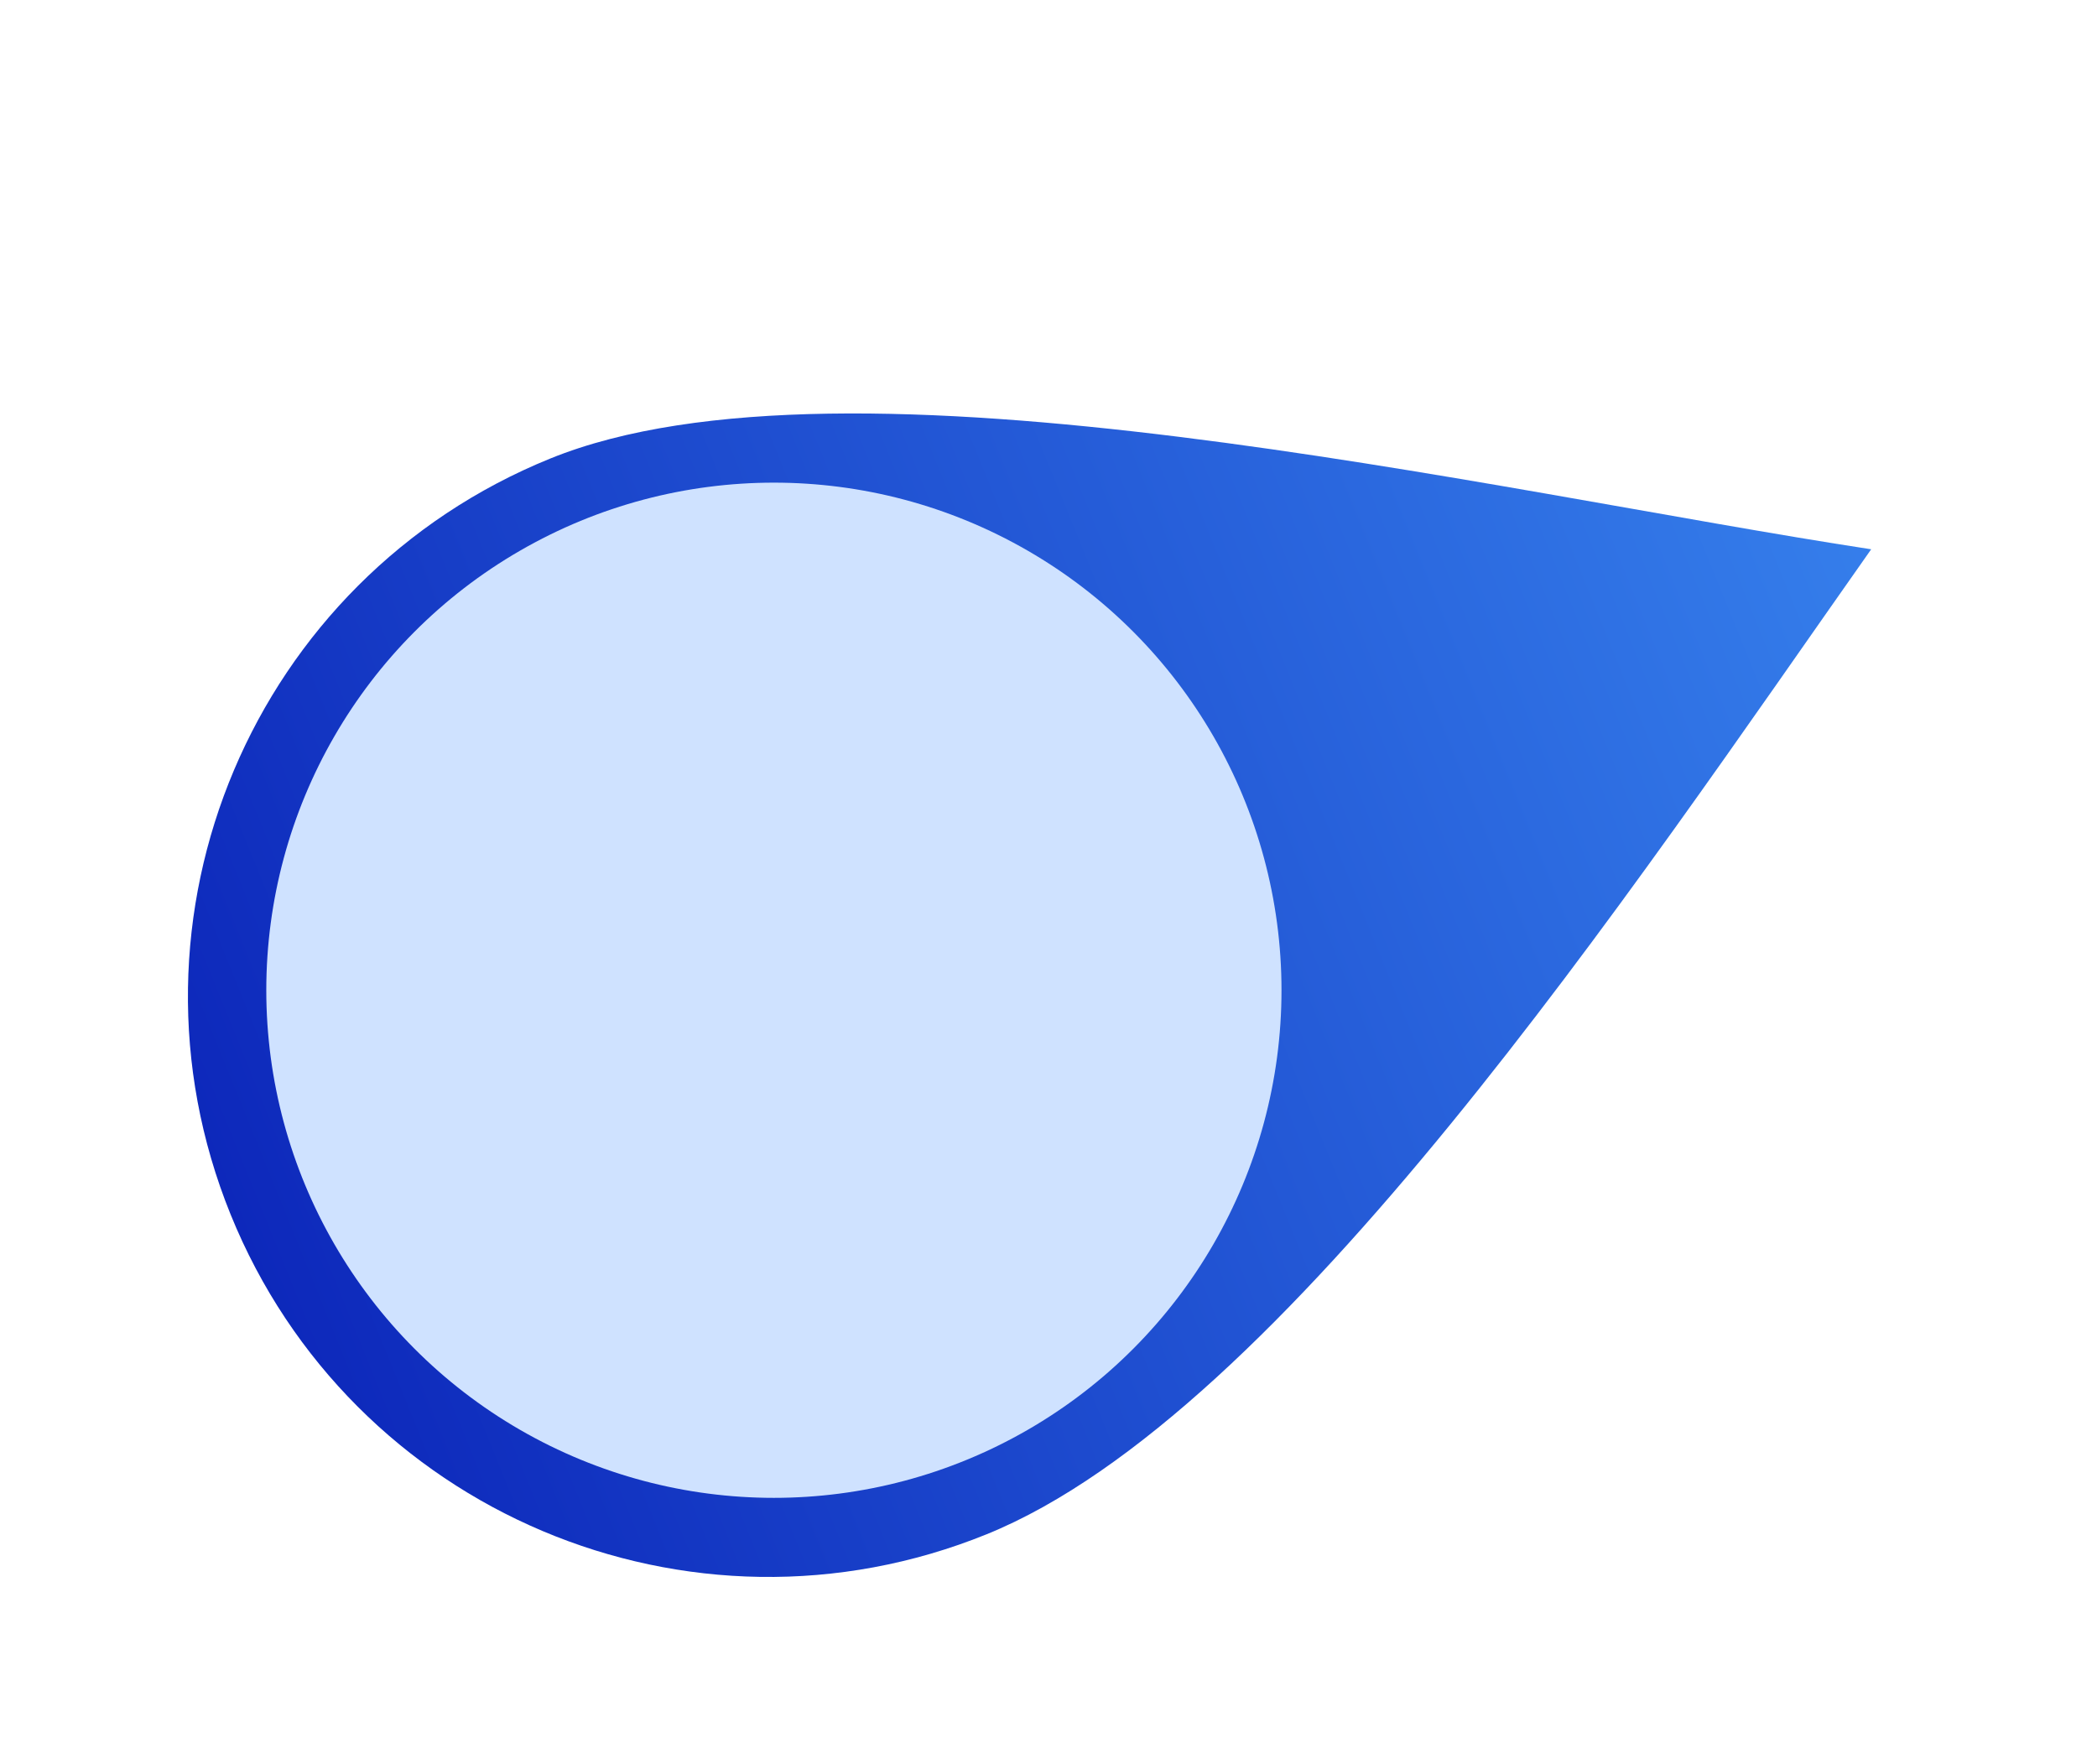
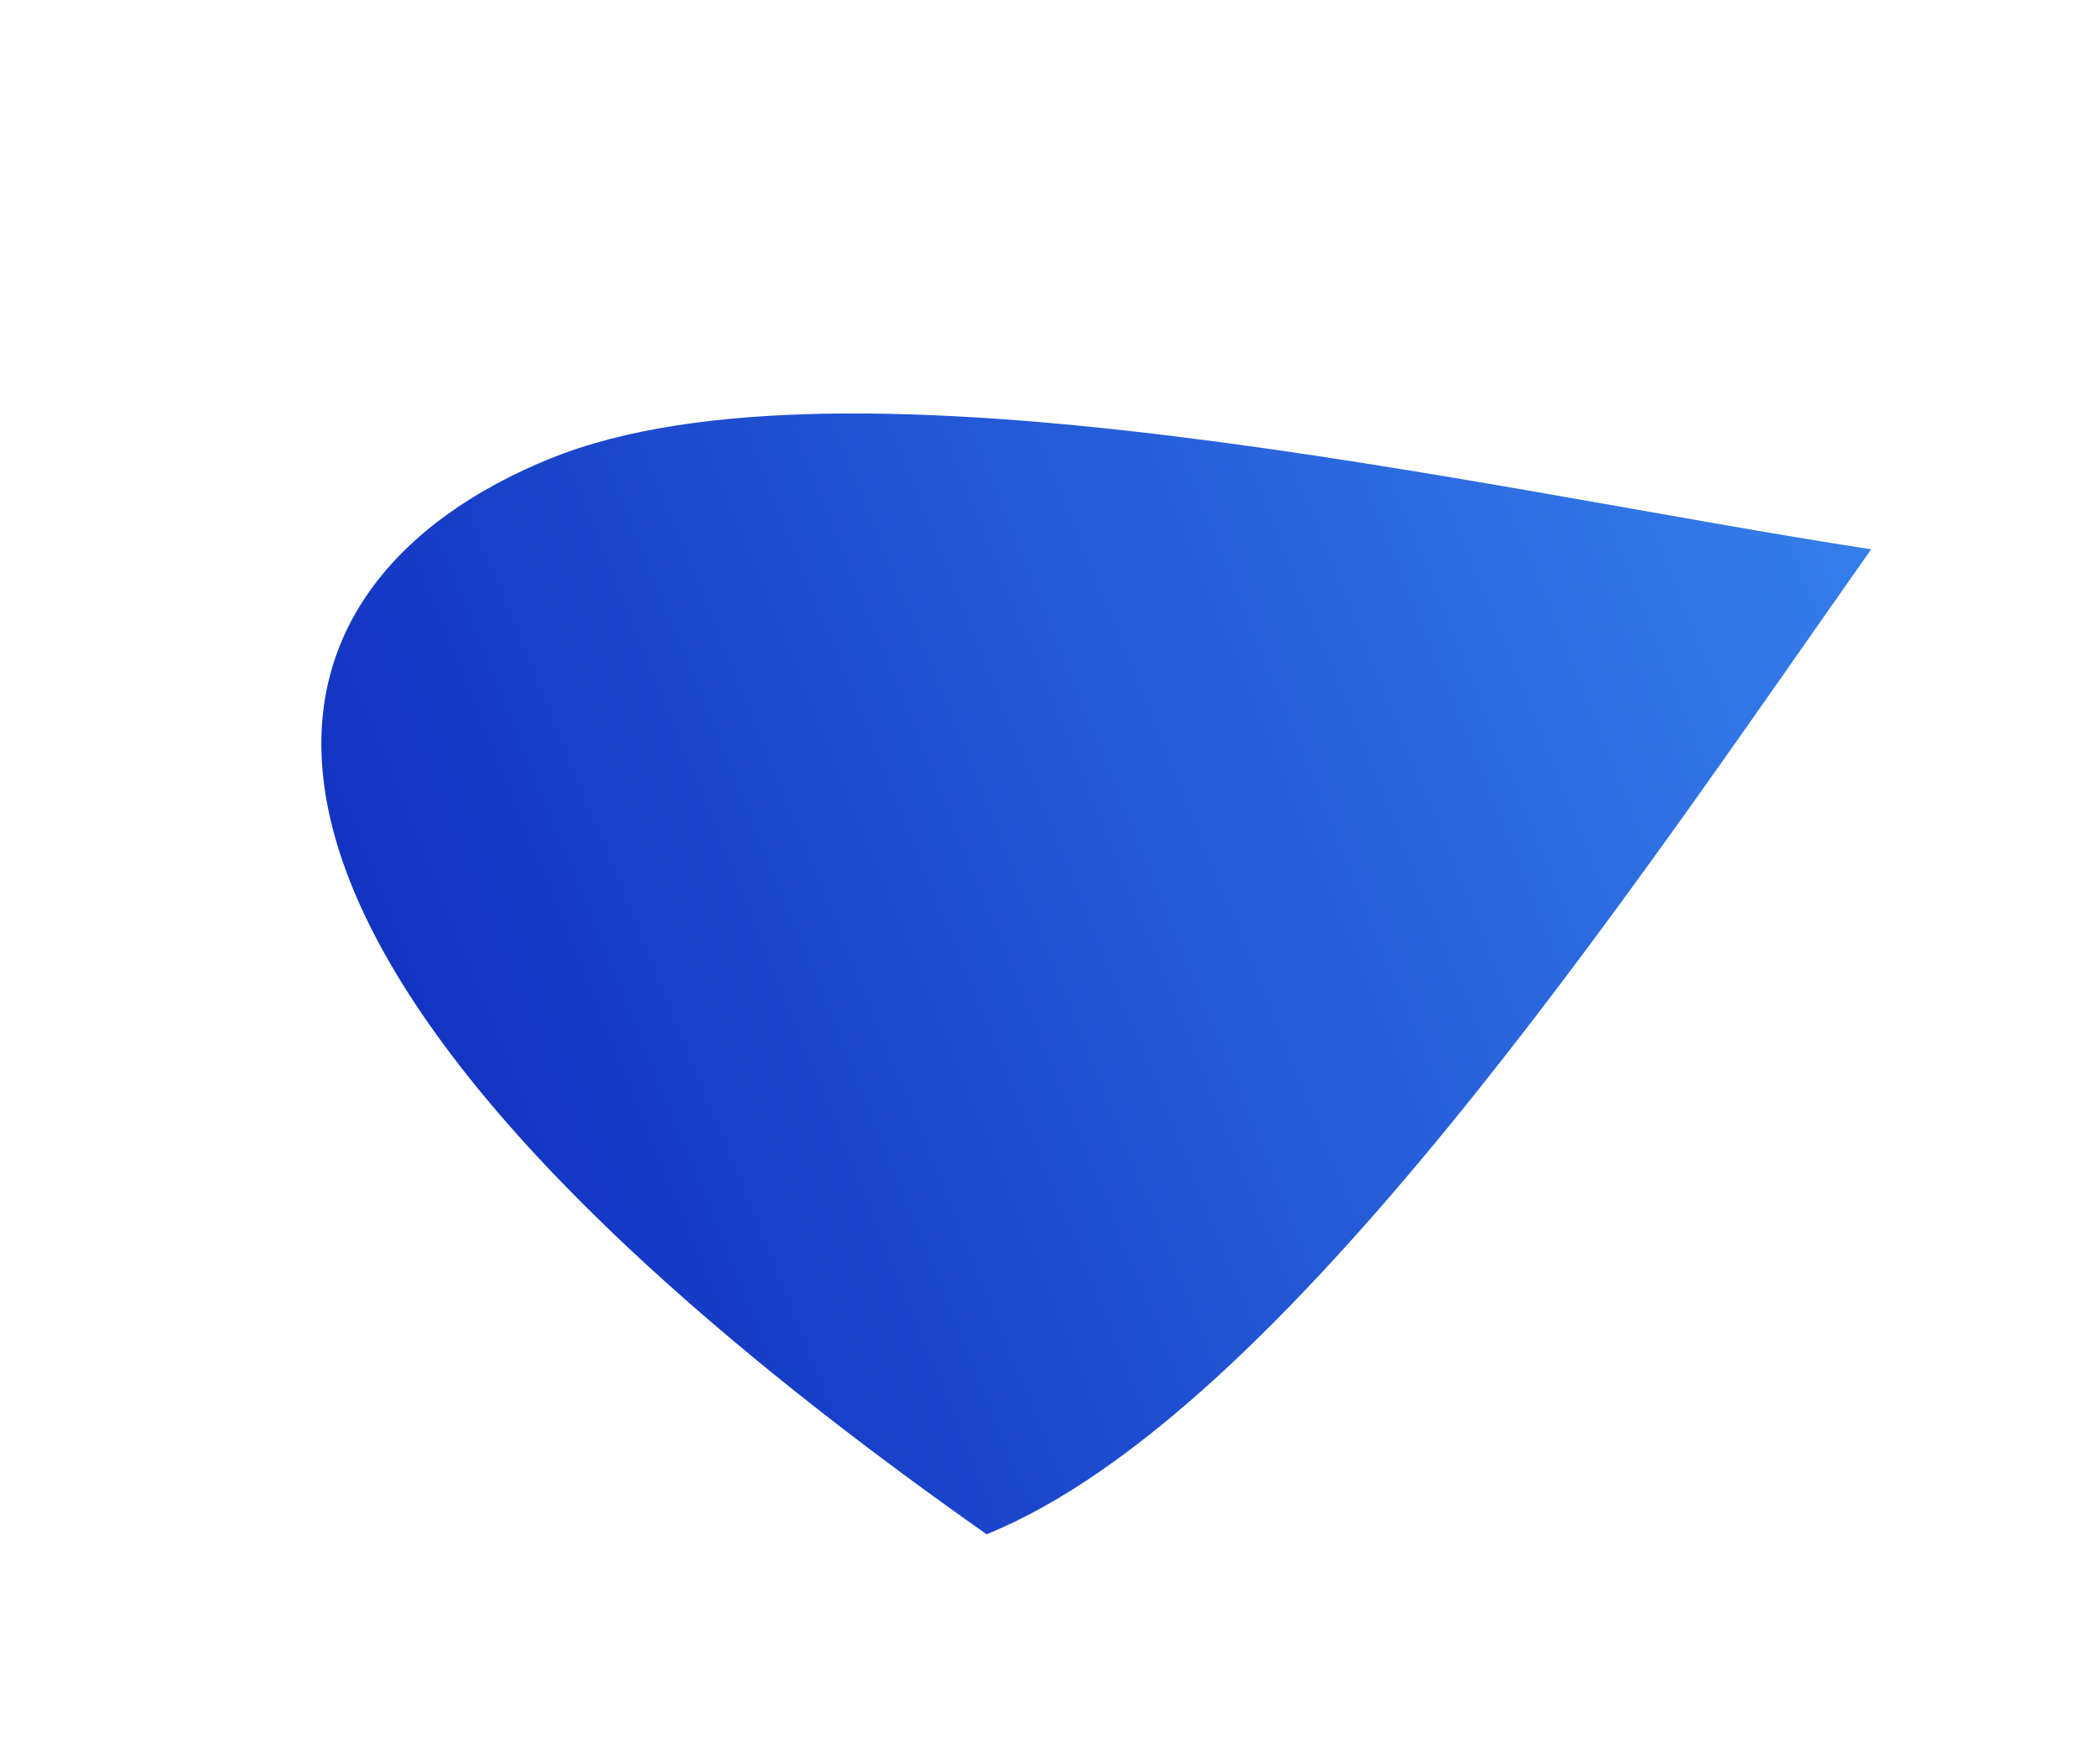
<svg xmlns="http://www.w3.org/2000/svg" width="126" height="106" viewBox="0 0 126 106" fill="none">
-   <path d="M112.432 33.004C97.999 53.5 77.131 84.951 59.281 92.188C41.431 99.425 21.094 90.822 13.856 72.972C6.619 55.123 15.222 34.785 33.072 27.548C50.922 20.311 89.499 29.5 112.432 33.004Z" fill="url(#paint0_linear_1069_7595)" />
-   <circle cx="46.5" cy="59.5" r="30.5" fill="#CFE2FF" />
+   <path d="M112.432 33.004C97.999 53.5 77.131 84.951 59.281 92.188C6.619 55.123 15.222 34.785 33.072 27.548C50.922 20.311 89.499 29.5 112.432 33.004Z" fill="url(#paint0_linear_1069_7595)" />
  <defs>
    <linearGradient id="paint0_linear_1069_7595" x1="13.856" y1="72.972" x2="112.432" y2="33.004" gradientUnits="userSpaceOnUse">
      <stop stop-color="#0D28BB" />
      <stop offset="1" stop-color="#357EEB" />
    </linearGradient>
  </defs>
</svg>